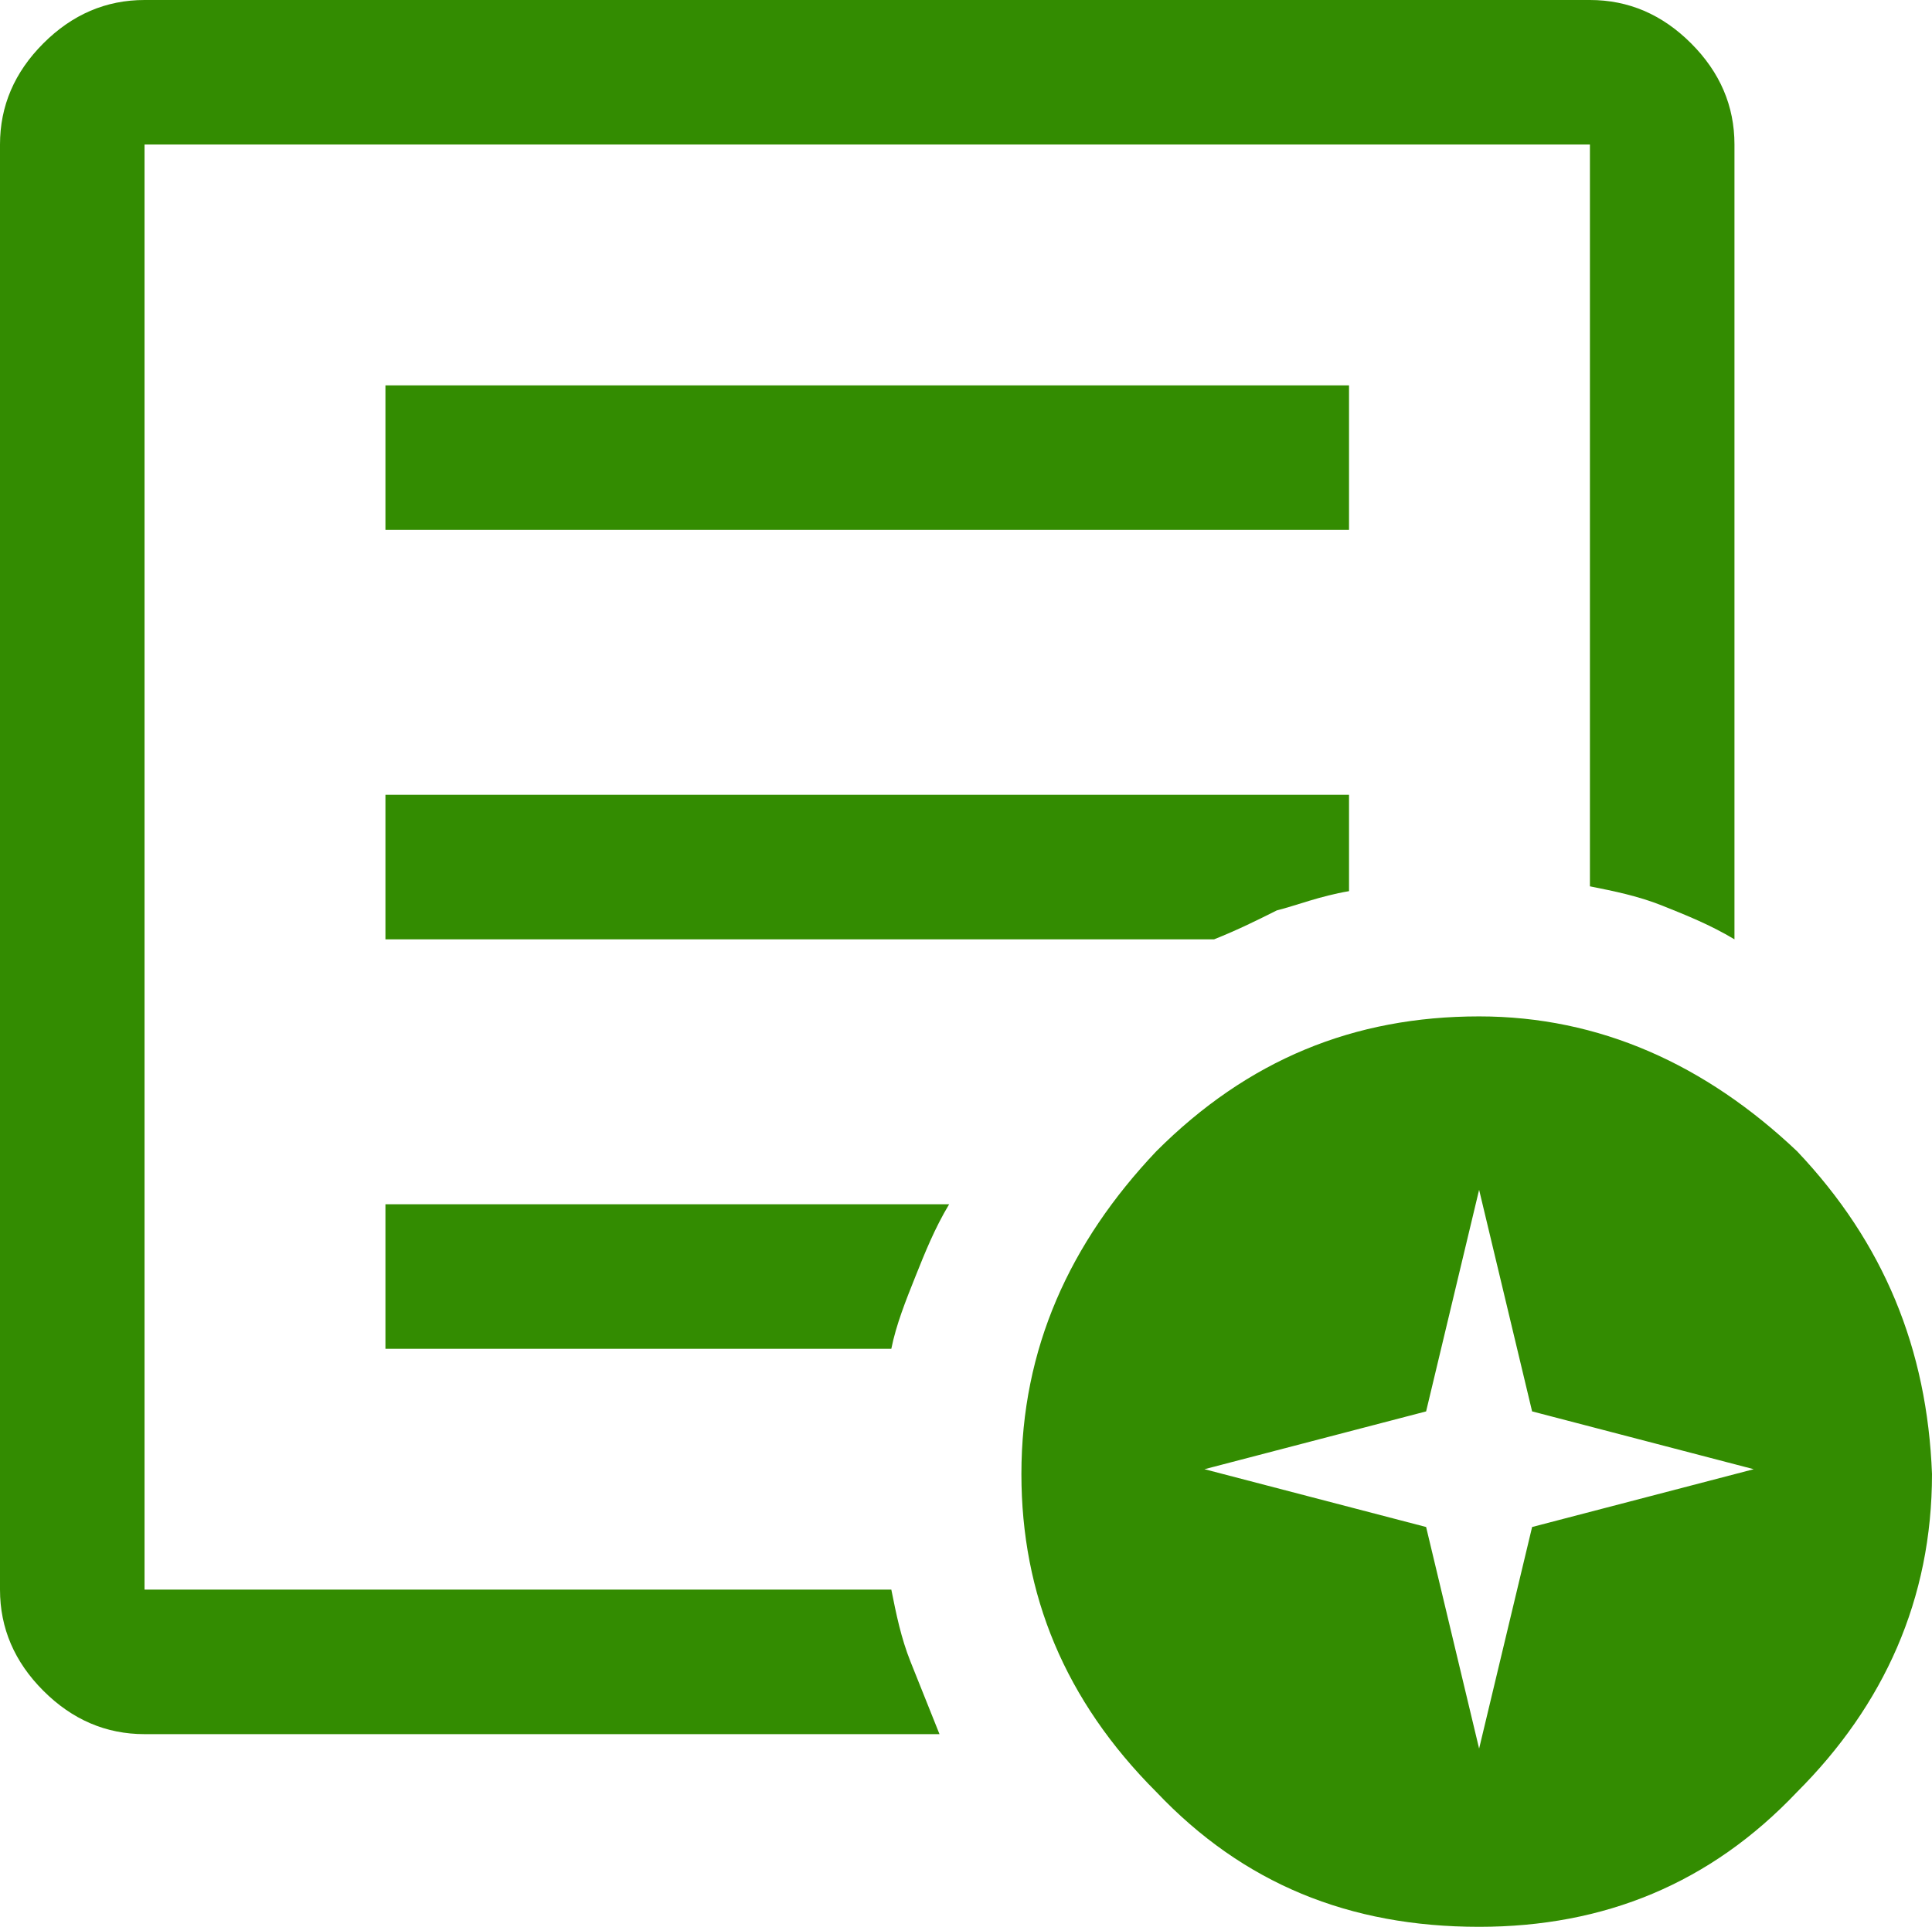
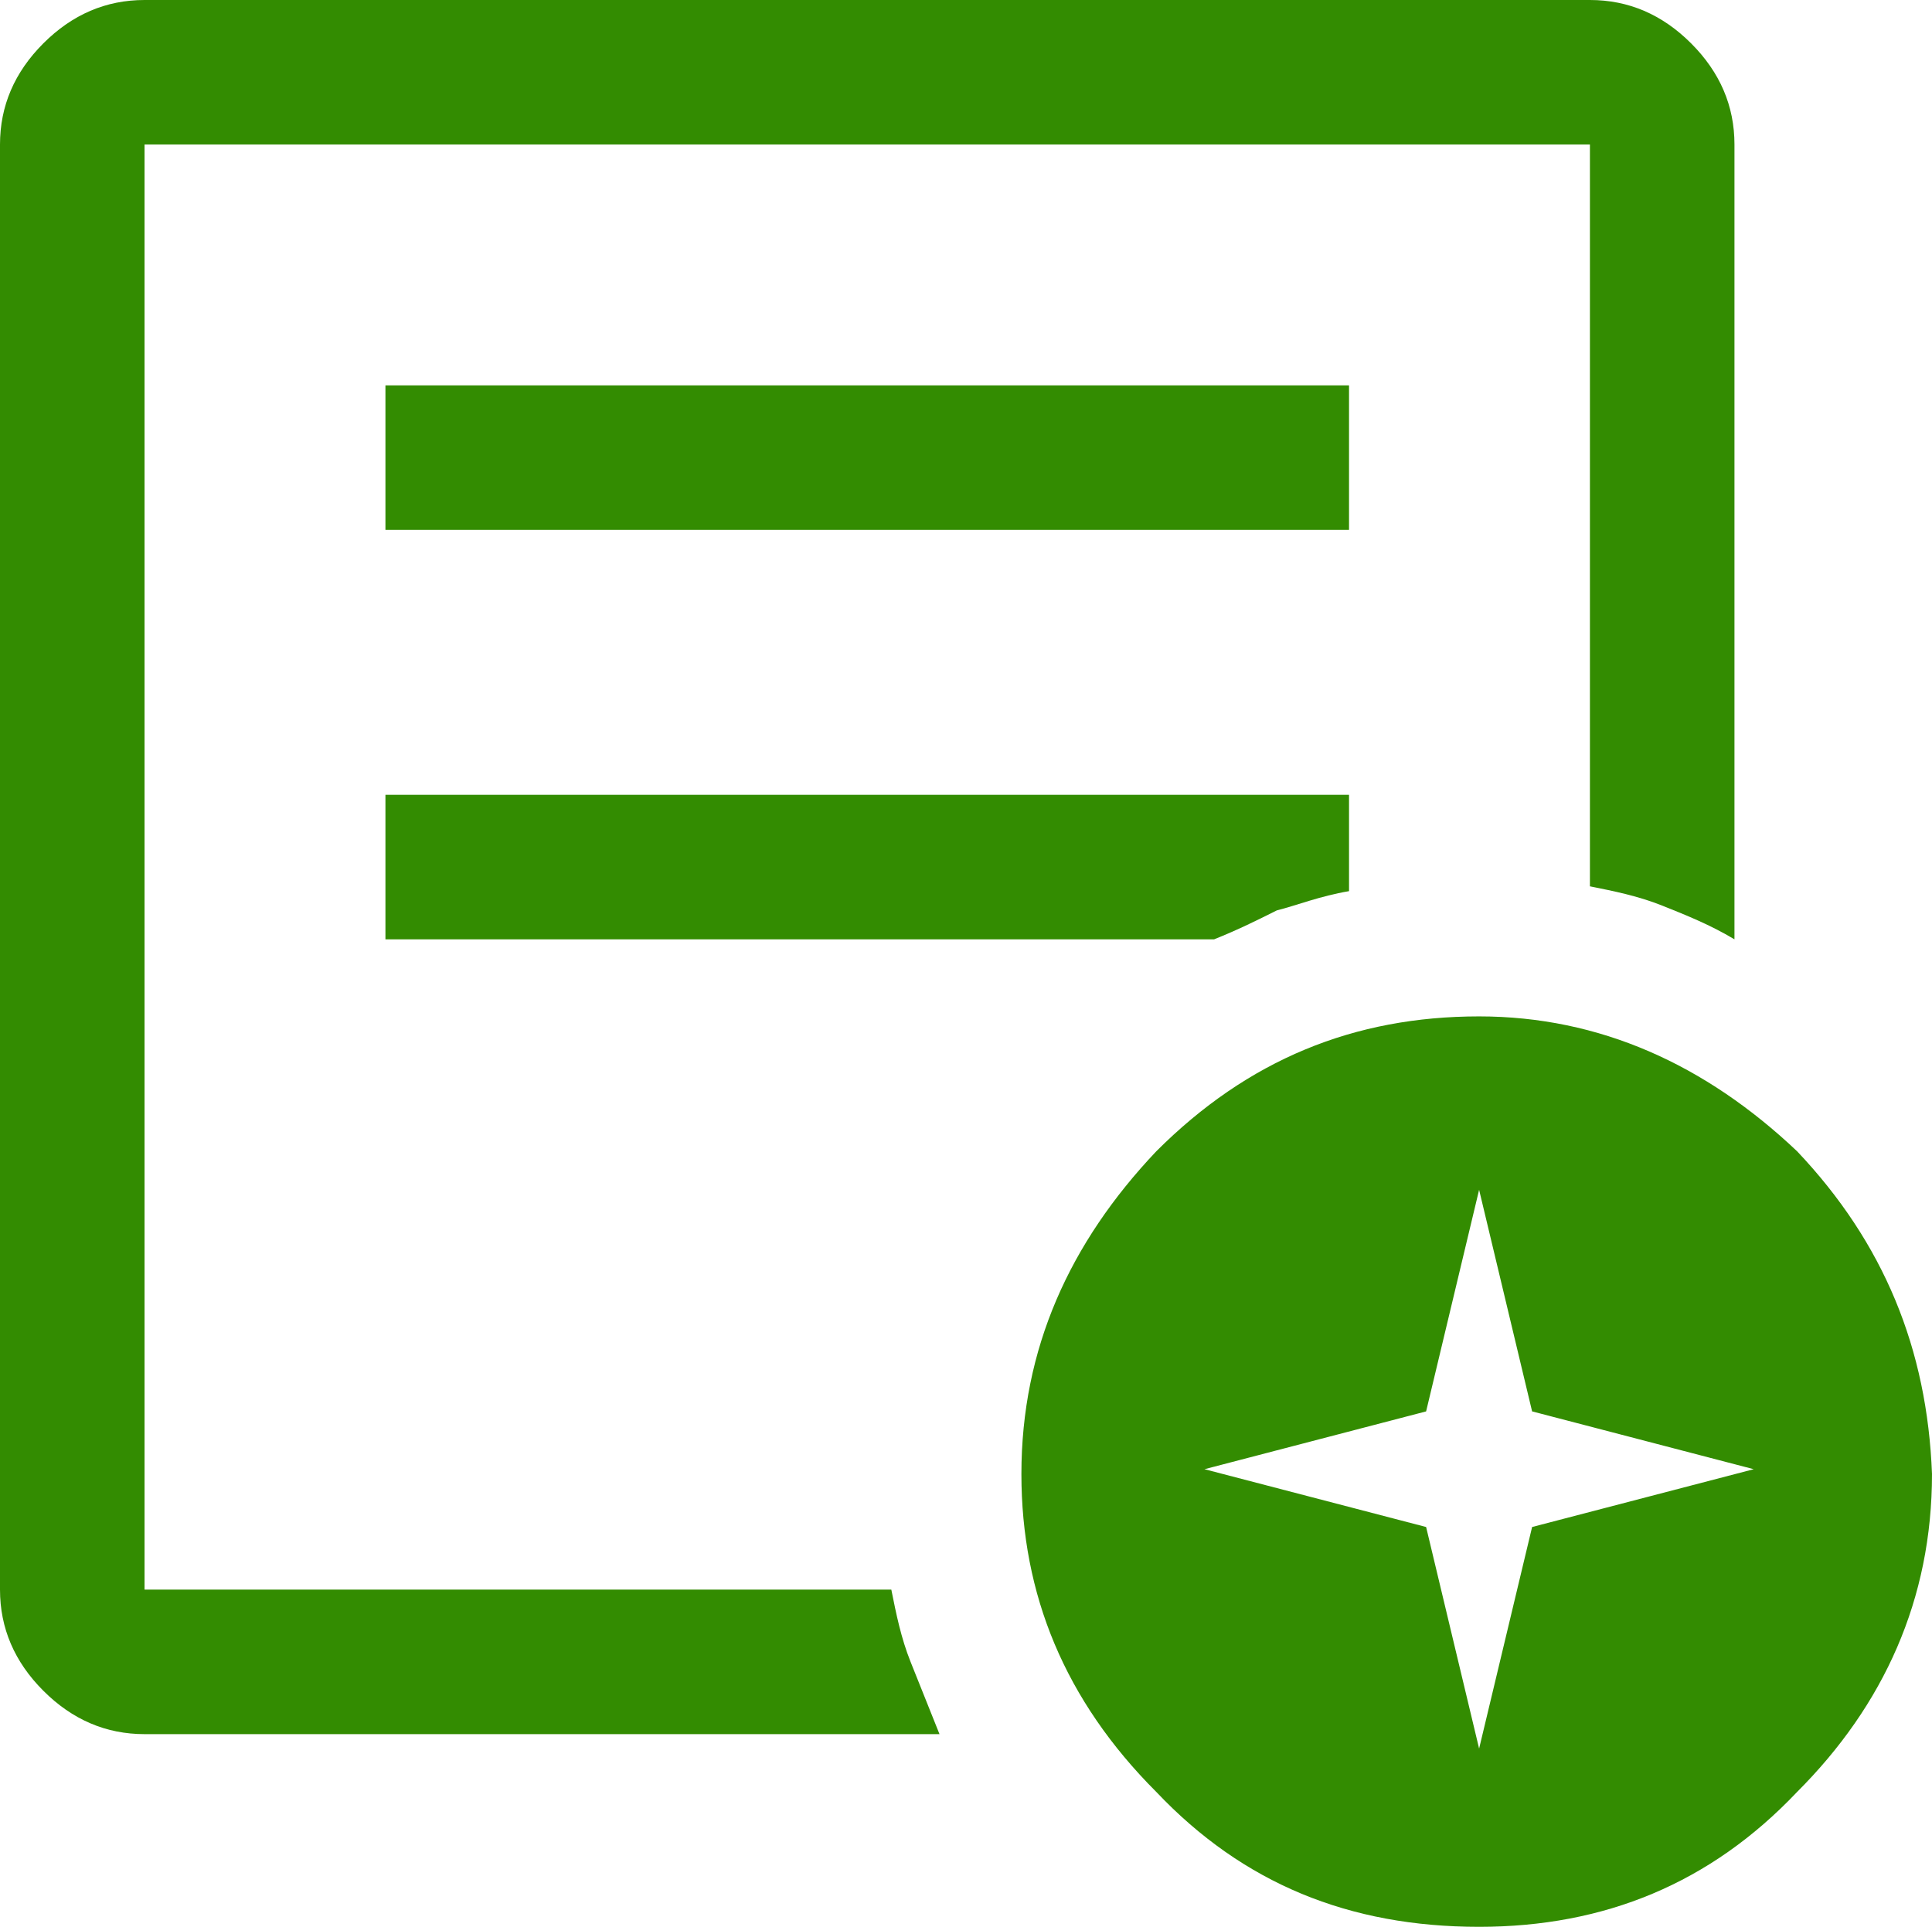
<svg xmlns="http://www.w3.org/2000/svg" version="1.1" id="レイヤー_1" x="0px" y="0px" viewBox="0 0 40.1 40" style="enable-background:new 0 0 40.1 40;" xml:space="preserve">
  <style type="text/css">
	.st0{fill:#338C01;}
</style>
  <g>
    <rect x="8" y="8" class="st0" width="20" height="3" />
    <path class="st0" d="M18.5,33H3v-2.3V18.4v-0.2V3h30v15.4c0.5,0.1,1,0.2,1.5,0.4c0.5,0.2,1,0.4,1.5,0.7V3c0-0.8-0.3-1.5-0.9-2.1   S33.8,0,33,0H3C2.2,0,1.5,0.3,0.9,0.9S0,2.2,0,3v30c0,0.8,0.3,1.5,0.9,2.1S2.2,36,3,36h16.5c-0.2-0.5-0.4-1-0.6-1.5   C18.7,34,18.6,33.5,18.5,33z" />
-     <path class="st0" d="M8,28h10.5c0.1-0.5,0.3-1,0.5-1.5s0.4-1,0.7-1.5H8V28z" />
    <path class="st0" d="M8,19.5h17.2c0.5-0.2,0.9-0.4,1.3-0.6c0.4-0.1,0.9-0.3,1.5-0.4v-2H8V19.5z" />
  </g>
  <path class="st0" d="M37.3,23.9c-1.9-1.8-4.1-2.8-6.6-2.8c-2.6,0-4.8,0.9-6.7,2.8c-1.8,1.9-2.8,4.1-2.8,6.7c0,2.5,0.9,4.7,2.8,6.6  c1.8,1.9,4,2.8,6.7,2.8c2.6,0,4.8-0.9,6.6-2.8c1.8-1.8,2.8-4,2.8-6.6C40,28,39.1,25.8,37.3,23.9z M31.8,31.7l-1.1,4.6l-1.1-4.6  L25,30.5l4.6-1.2l1.1-4.6l1.1,4.6l4.6,1.2L31.8,31.7z" />
</svg>